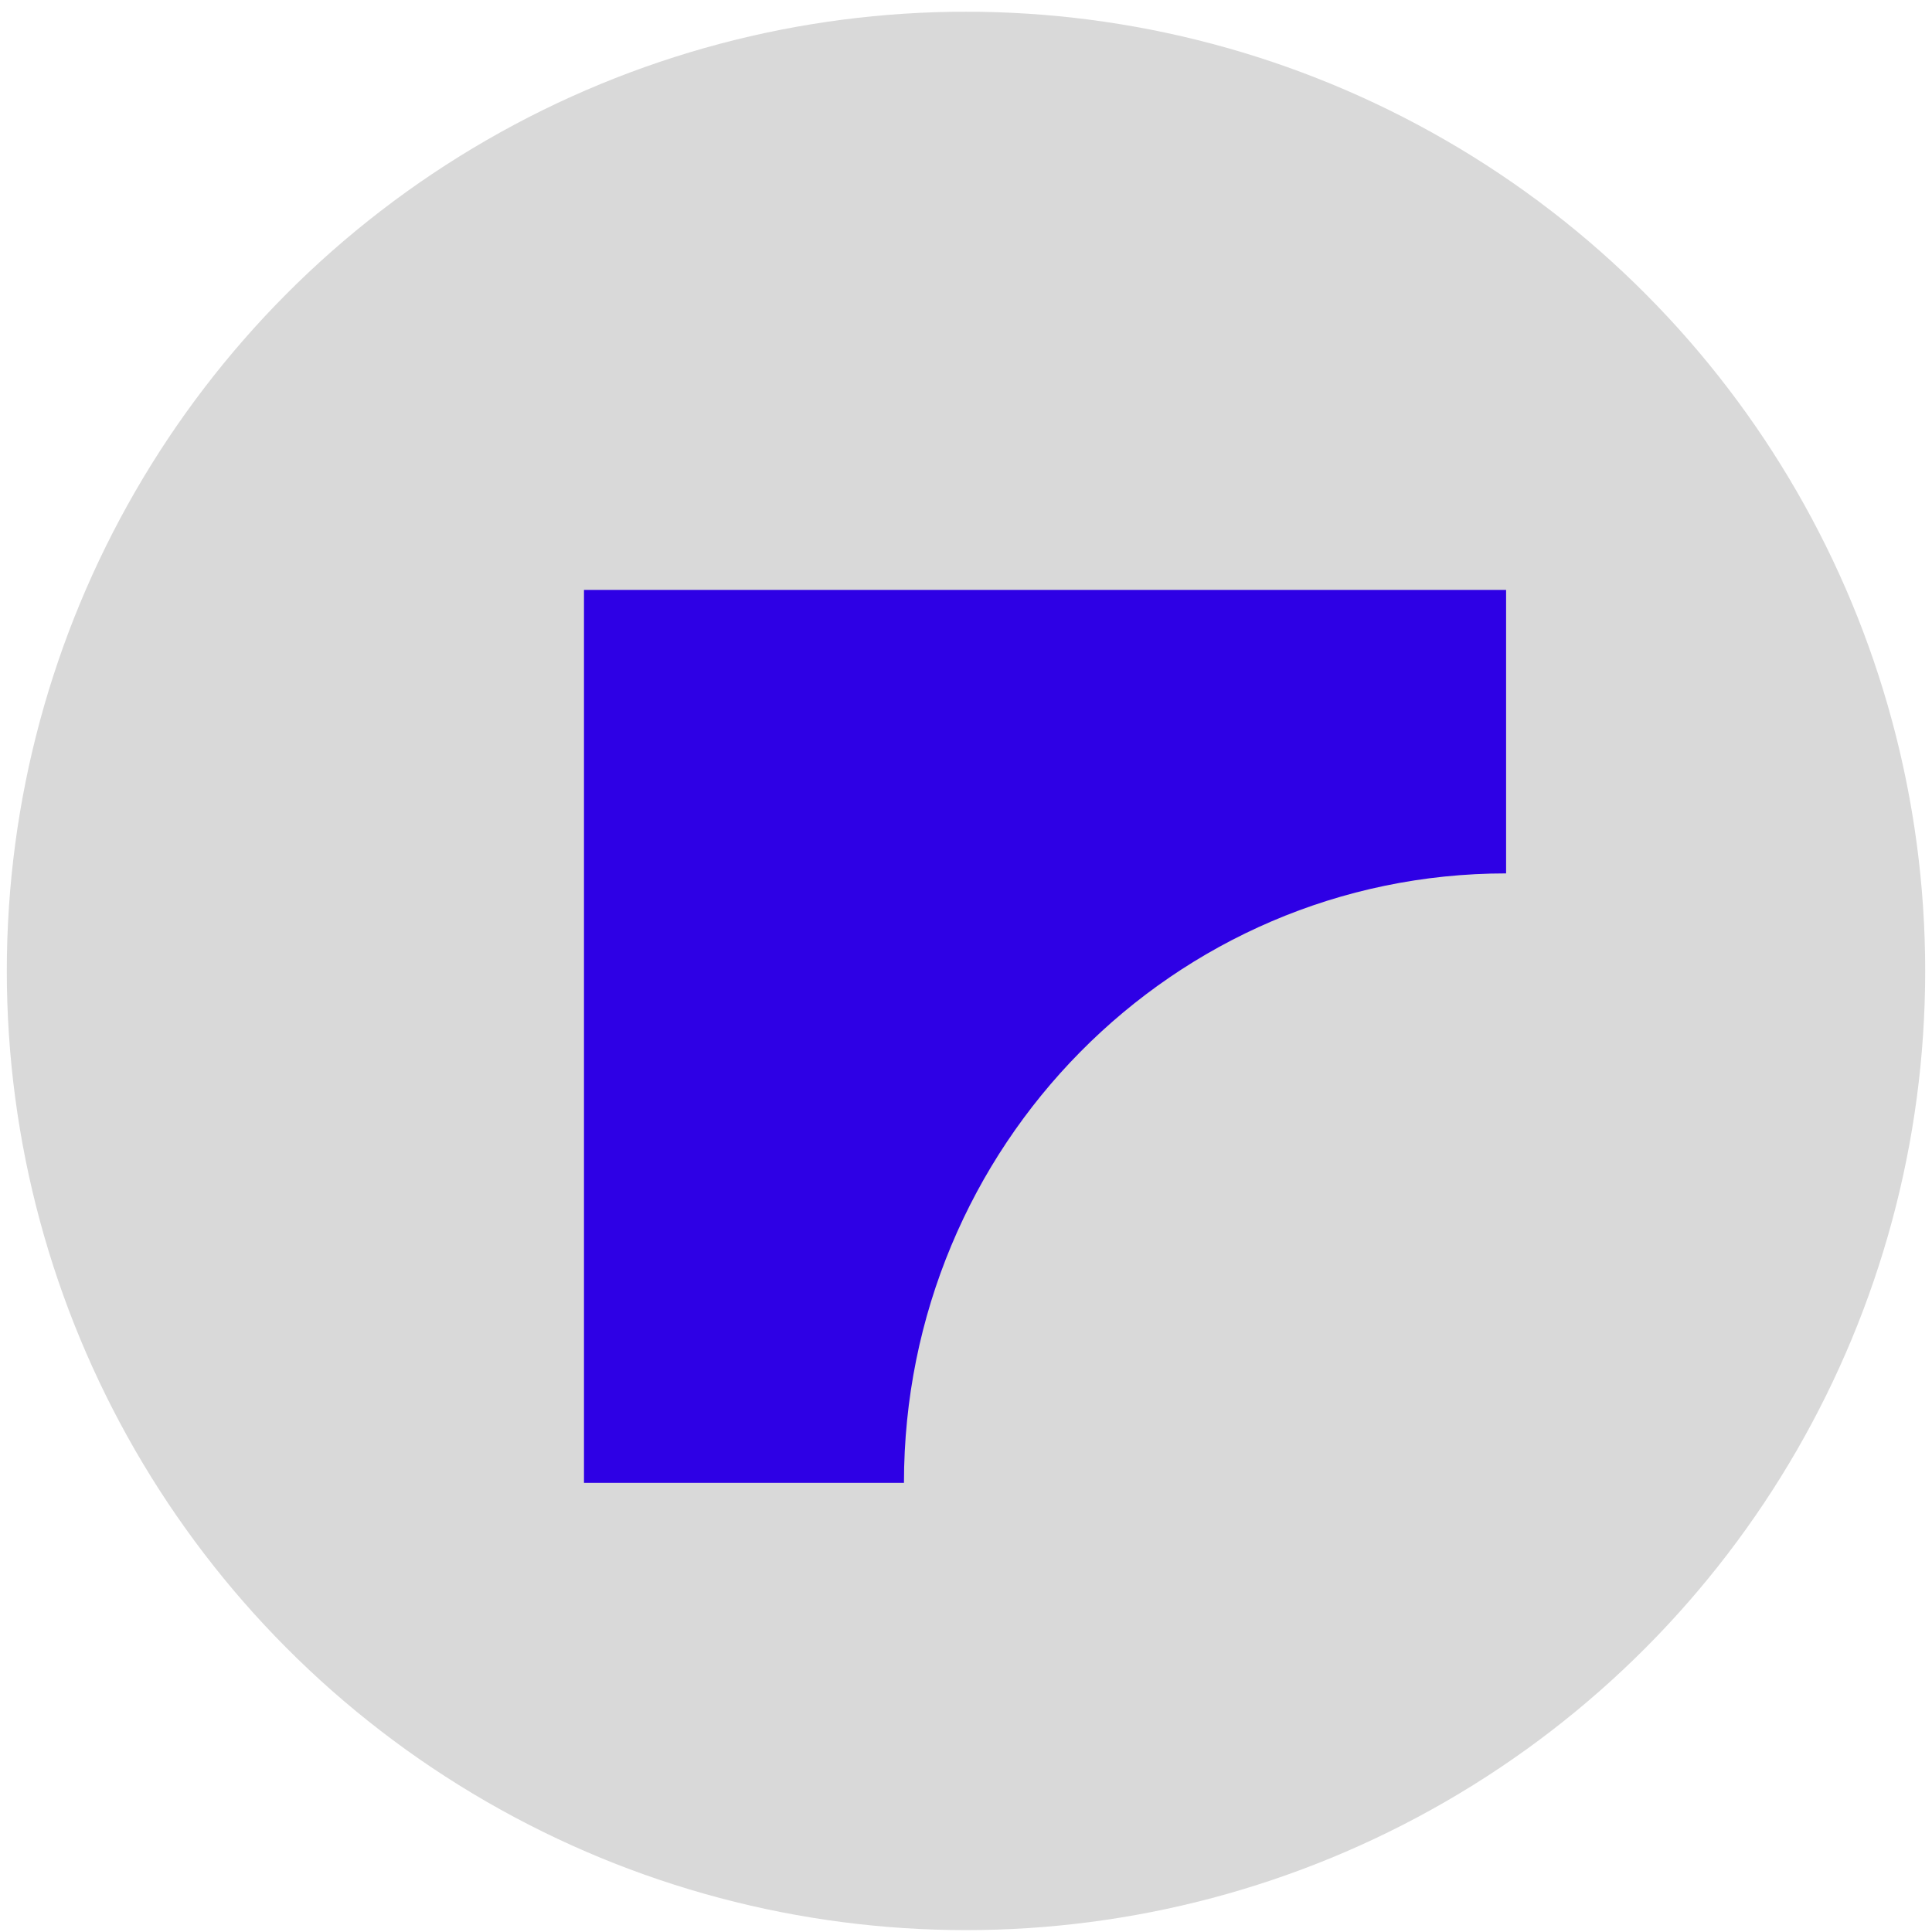
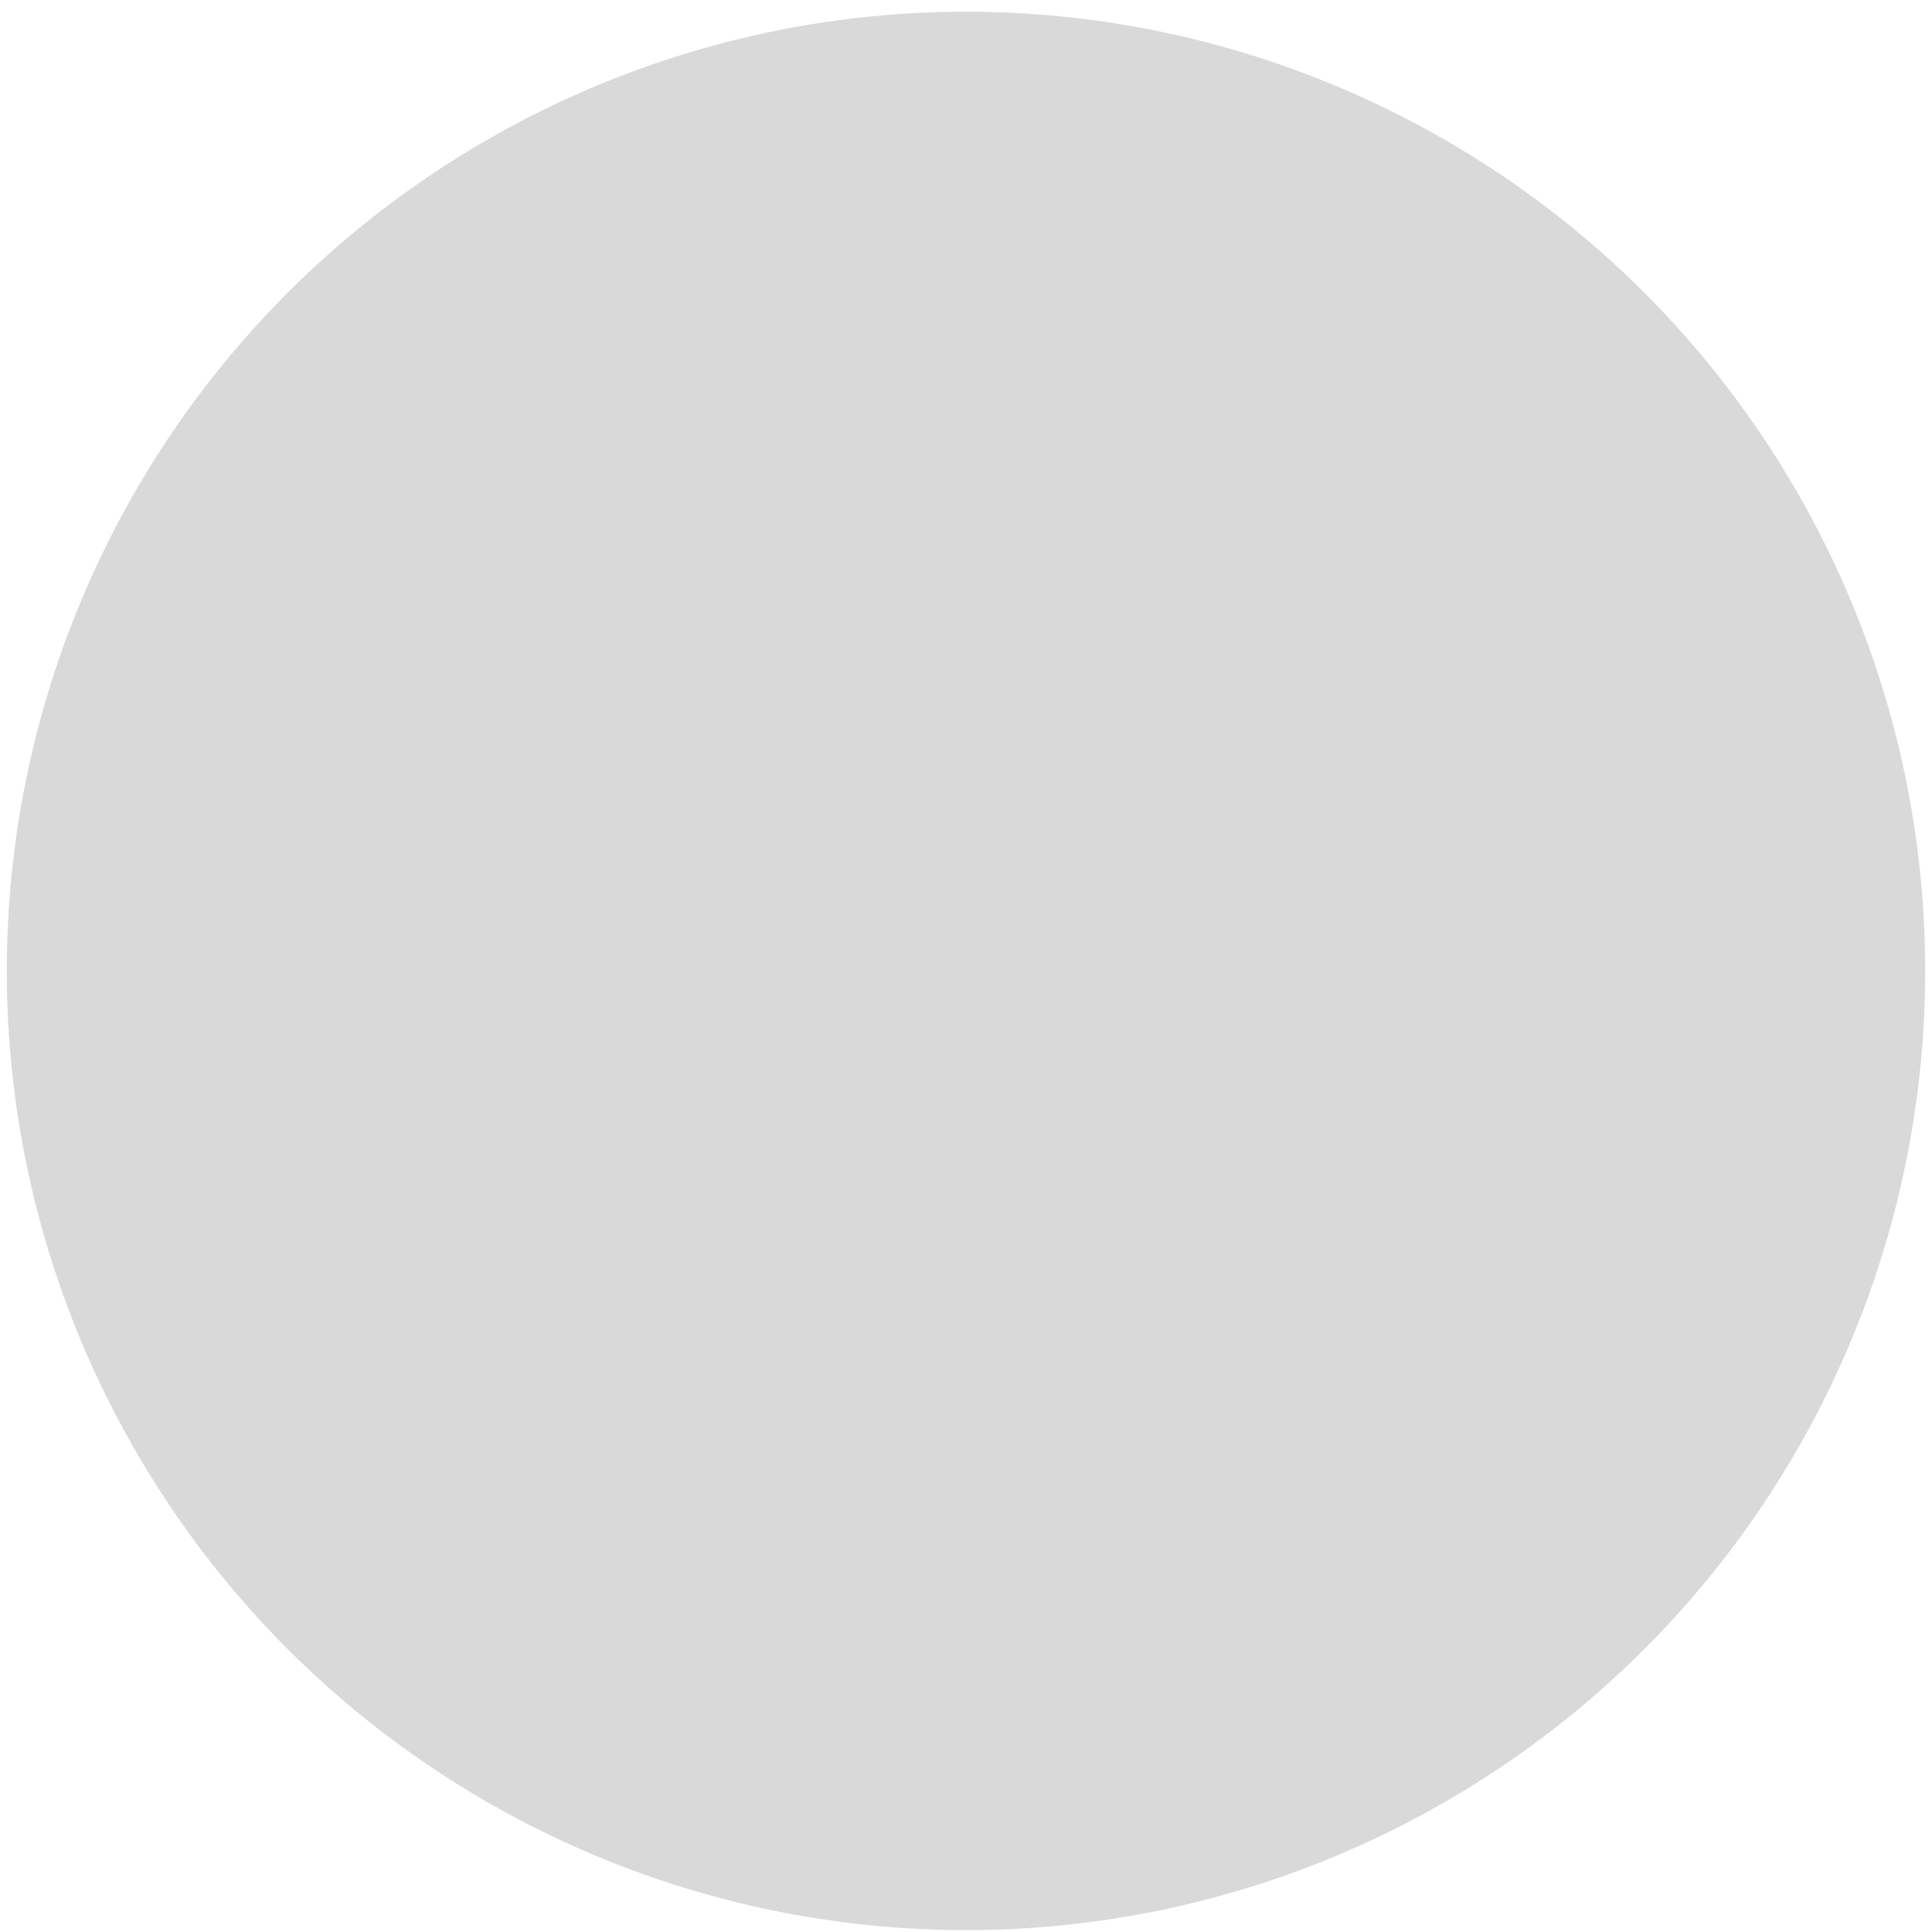
<svg xmlns="http://www.w3.org/2000/svg" width="142" height="142" viewBox="0 0 142 142" fill="none">
  <circle cx="71" cy="71.361" r="70.5" fill="#D9D9D9" />
-   <path fill-rule="evenodd" clip-rule="evenodd" d="M110.696 43.359V64.194C86.253 64.194 66.44 84.247 66.44 108.987H42.922V43.359H110.696Z" fill="#2E00E5" />
</svg>